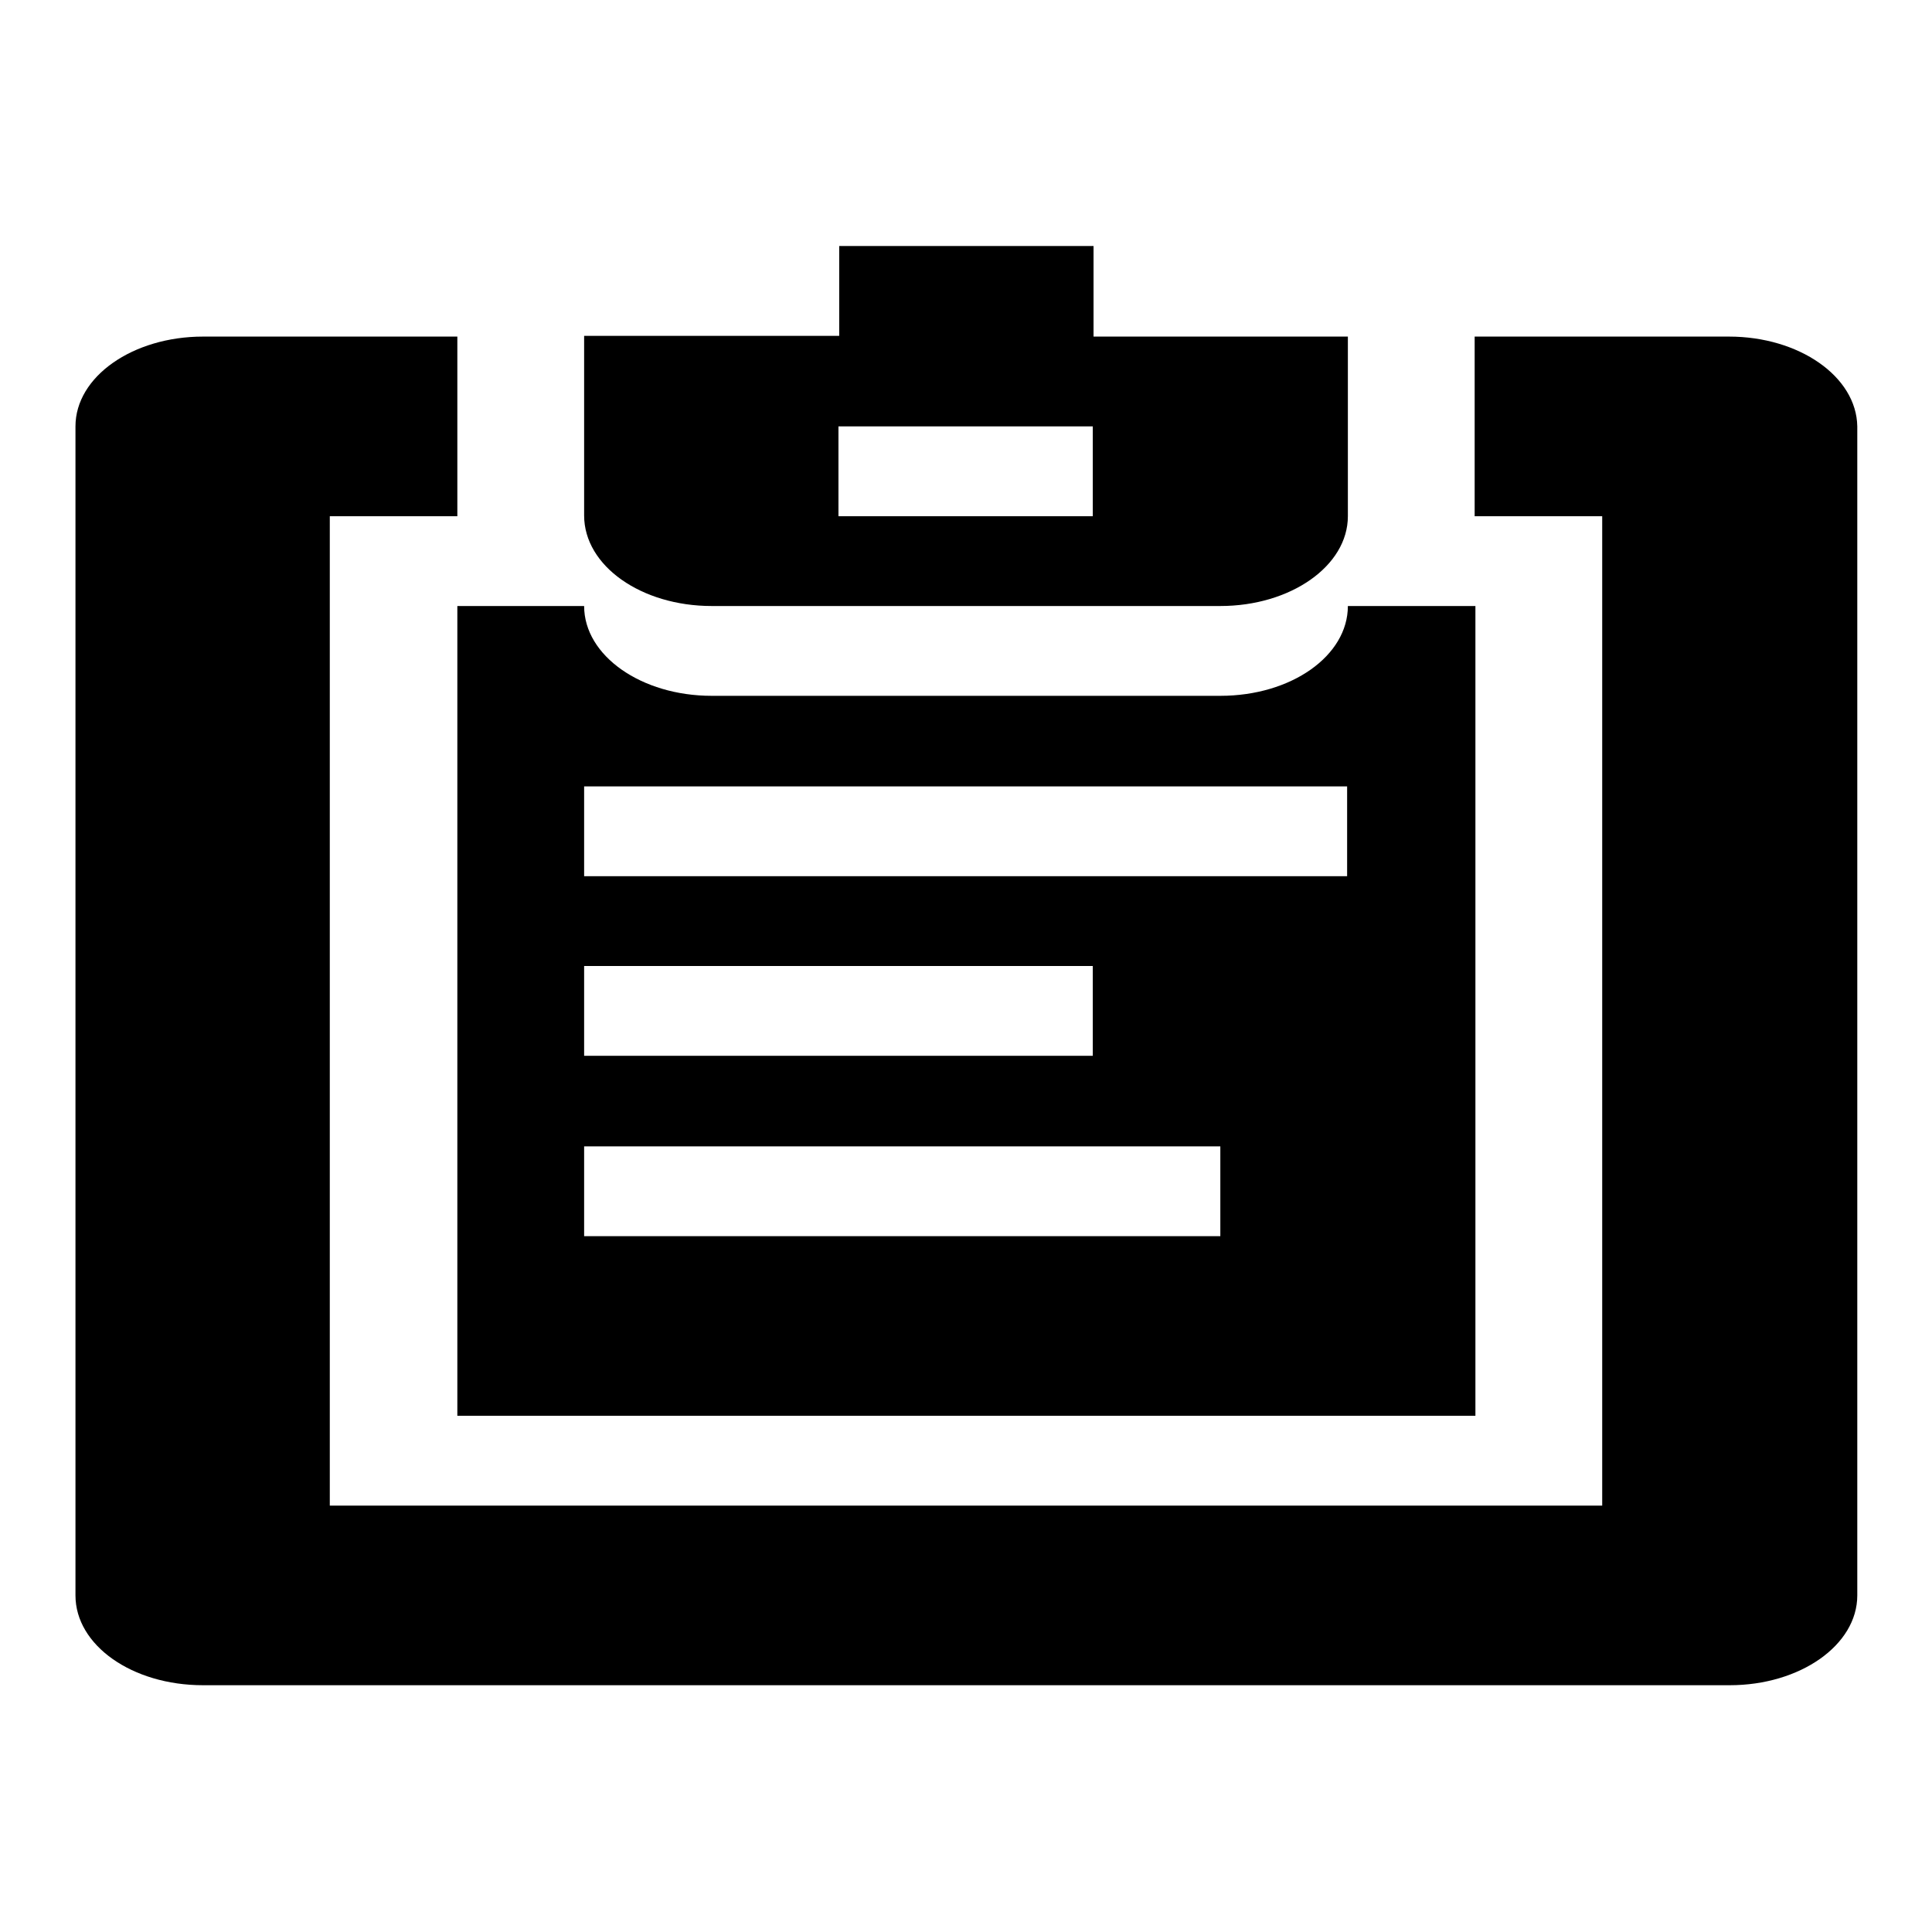
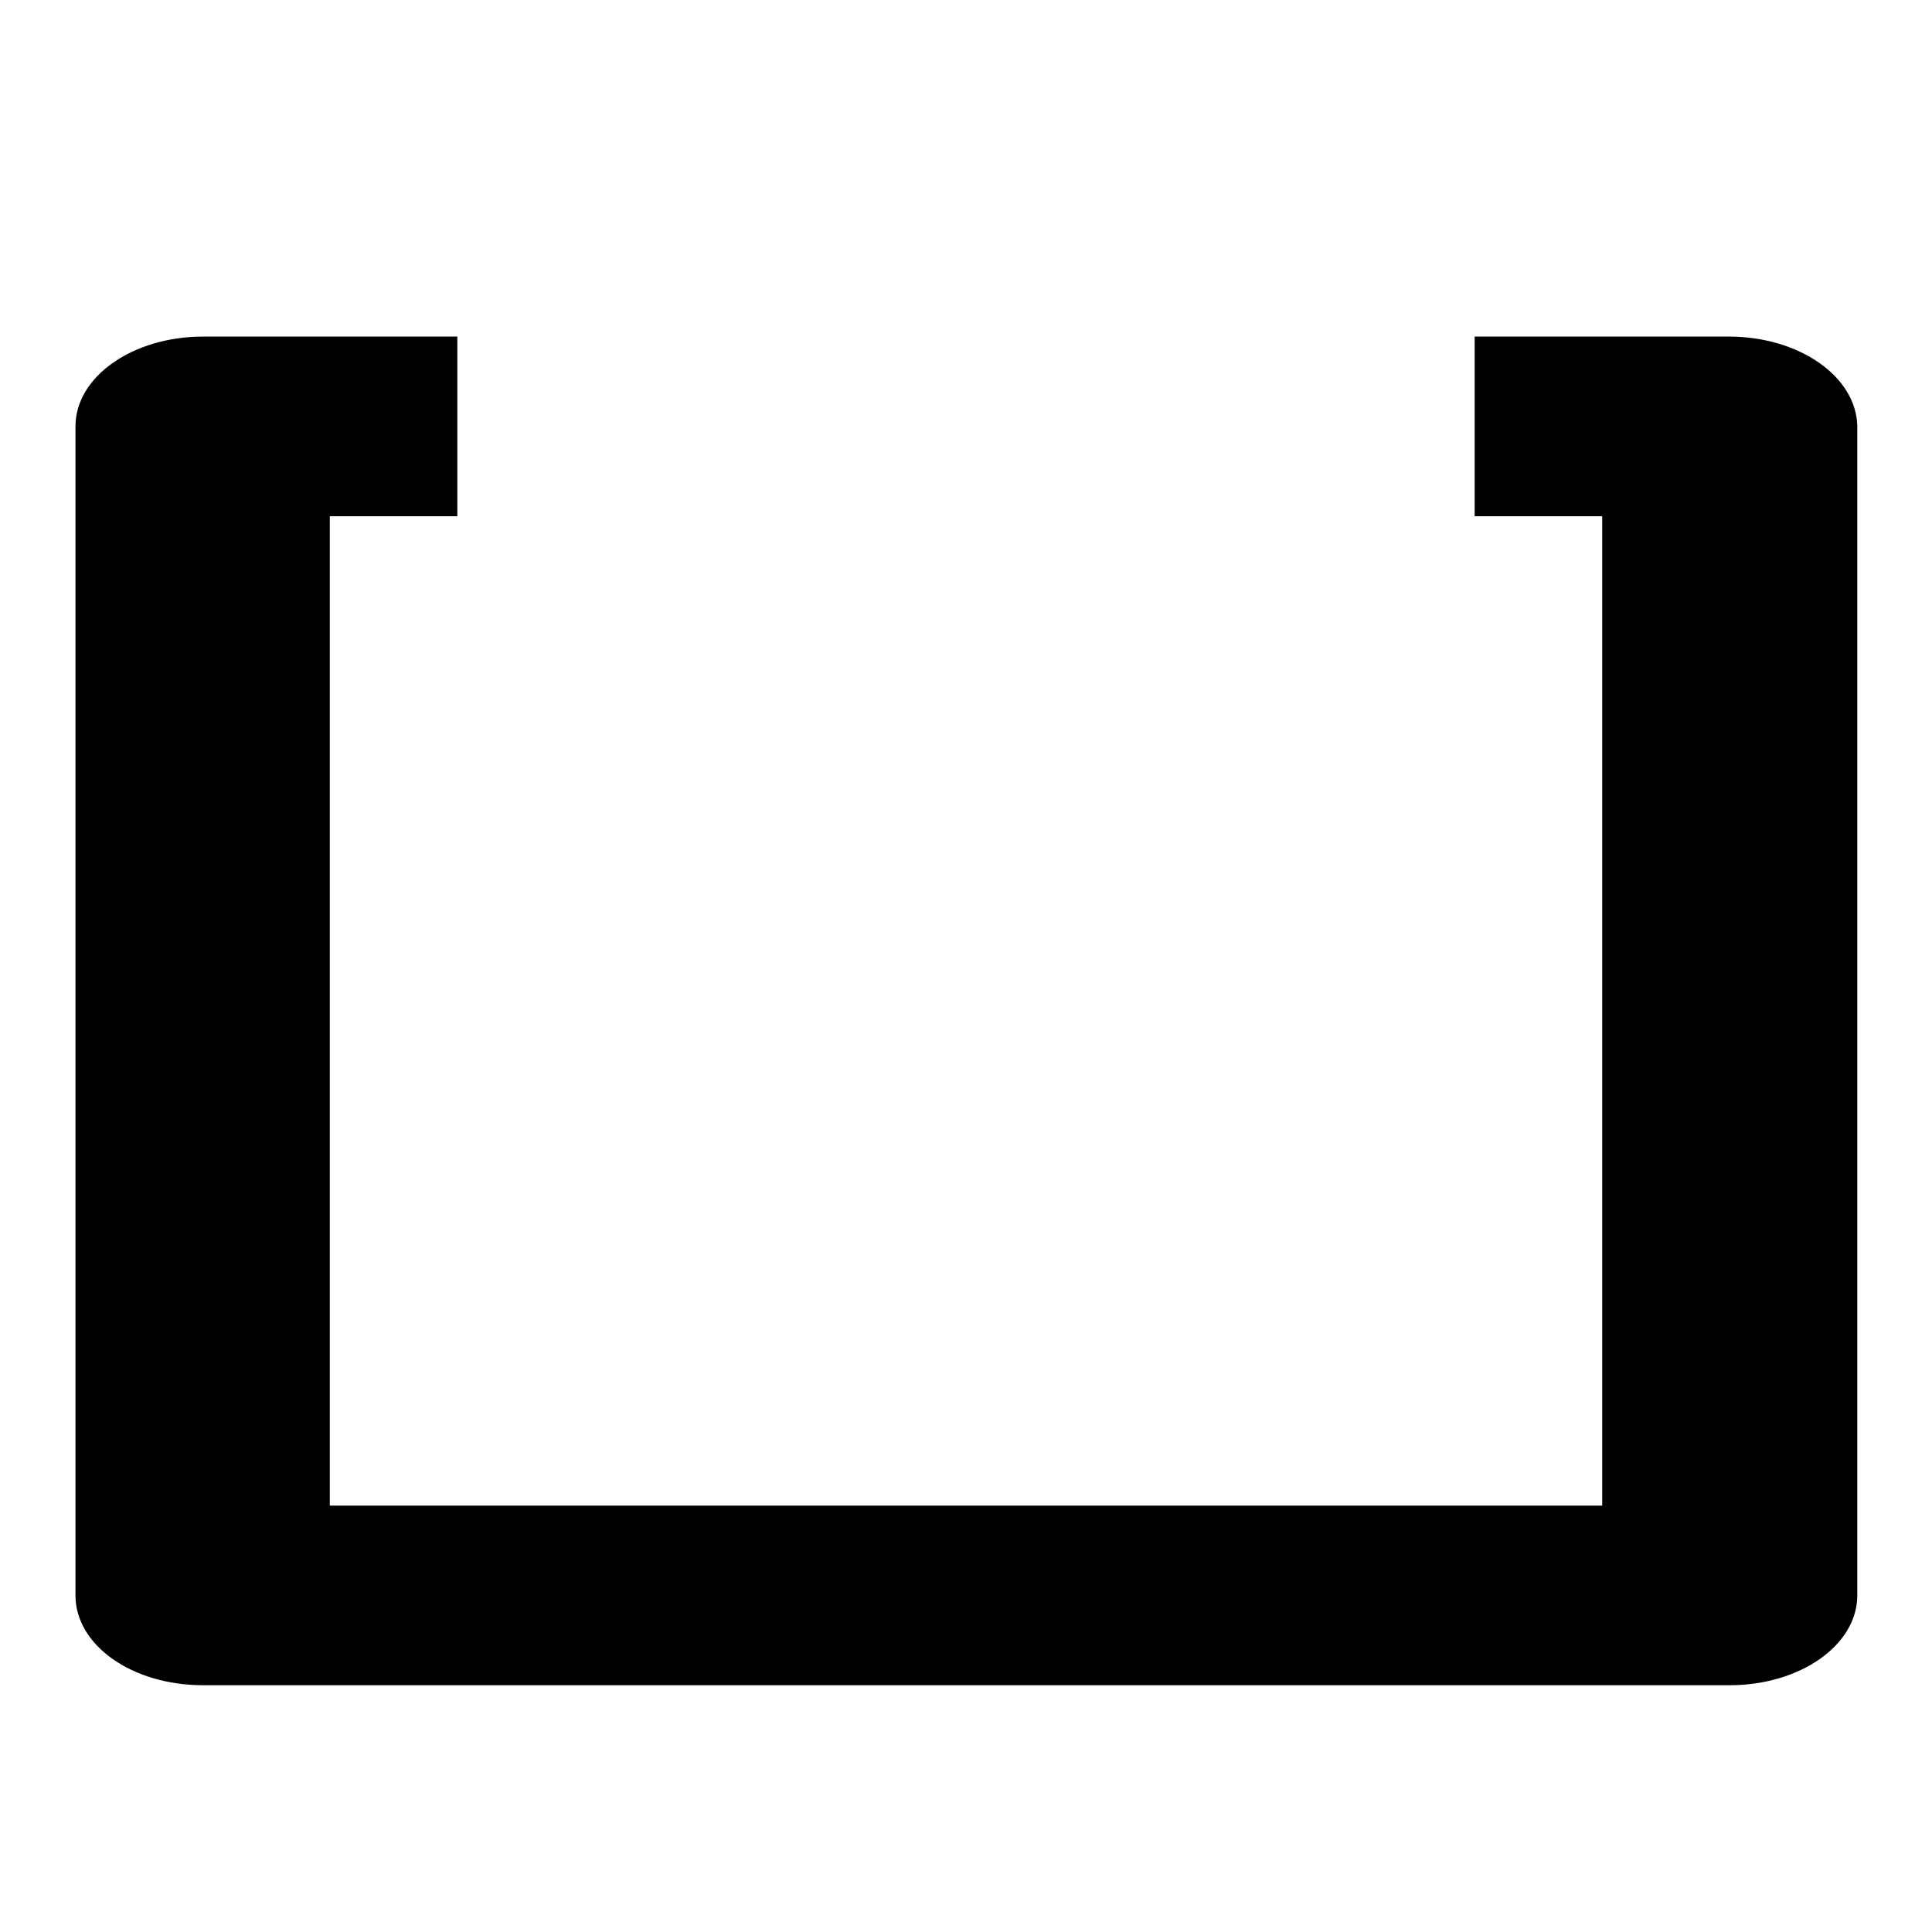
<svg xmlns="http://www.w3.org/2000/svg" version="1.1" x="0px" y="0px" viewBox="0 0 256 256" enable-background="new 0 0 256 256" xml:space="preserve">
  <g>
    <g>
-       <path fill="#000000" d="M94.3,80.3h67.4c9.3,0,16.9-5.3,16.9-11.9V44.6h-33.7V32.6h-33.7v11.9H77.4v23.8C77.4,75,85,80.3,94.3,80.3z M111.1,56.5h33.7v11.9h-33.7V56.5z" />
-       <path fill="#000000" d="M60.6,187.6h134.9V80.3h-16.9c0,6.6-7.5,11.9-16.9,11.9H94.3c-9.3,0-16.9-5.3-16.9-11.9H60.6V187.6z M77.4,104.2h101.1v11.9H77.4V104.2z M77.4,128h67.4v11.9H77.4V128z M77.4,151.9h84.3v11.9H77.4V151.9z" />
      <path fill="#000000" d="M229.1,44.6h-33.7v23.8h16.9v131.1H43.7V68.4h16.9V44.6H26.9c-9.3,0-16.9,5.3-16.9,11.9v154.9c0,6.6,7.5,11.9,16.9,11.9h202.3c9.3,0,16.9-5.3,16.9-11.9V56.5C246,49.9,238.4,44.6,229.1,44.6z" />
    </g>
  </g>
</svg>